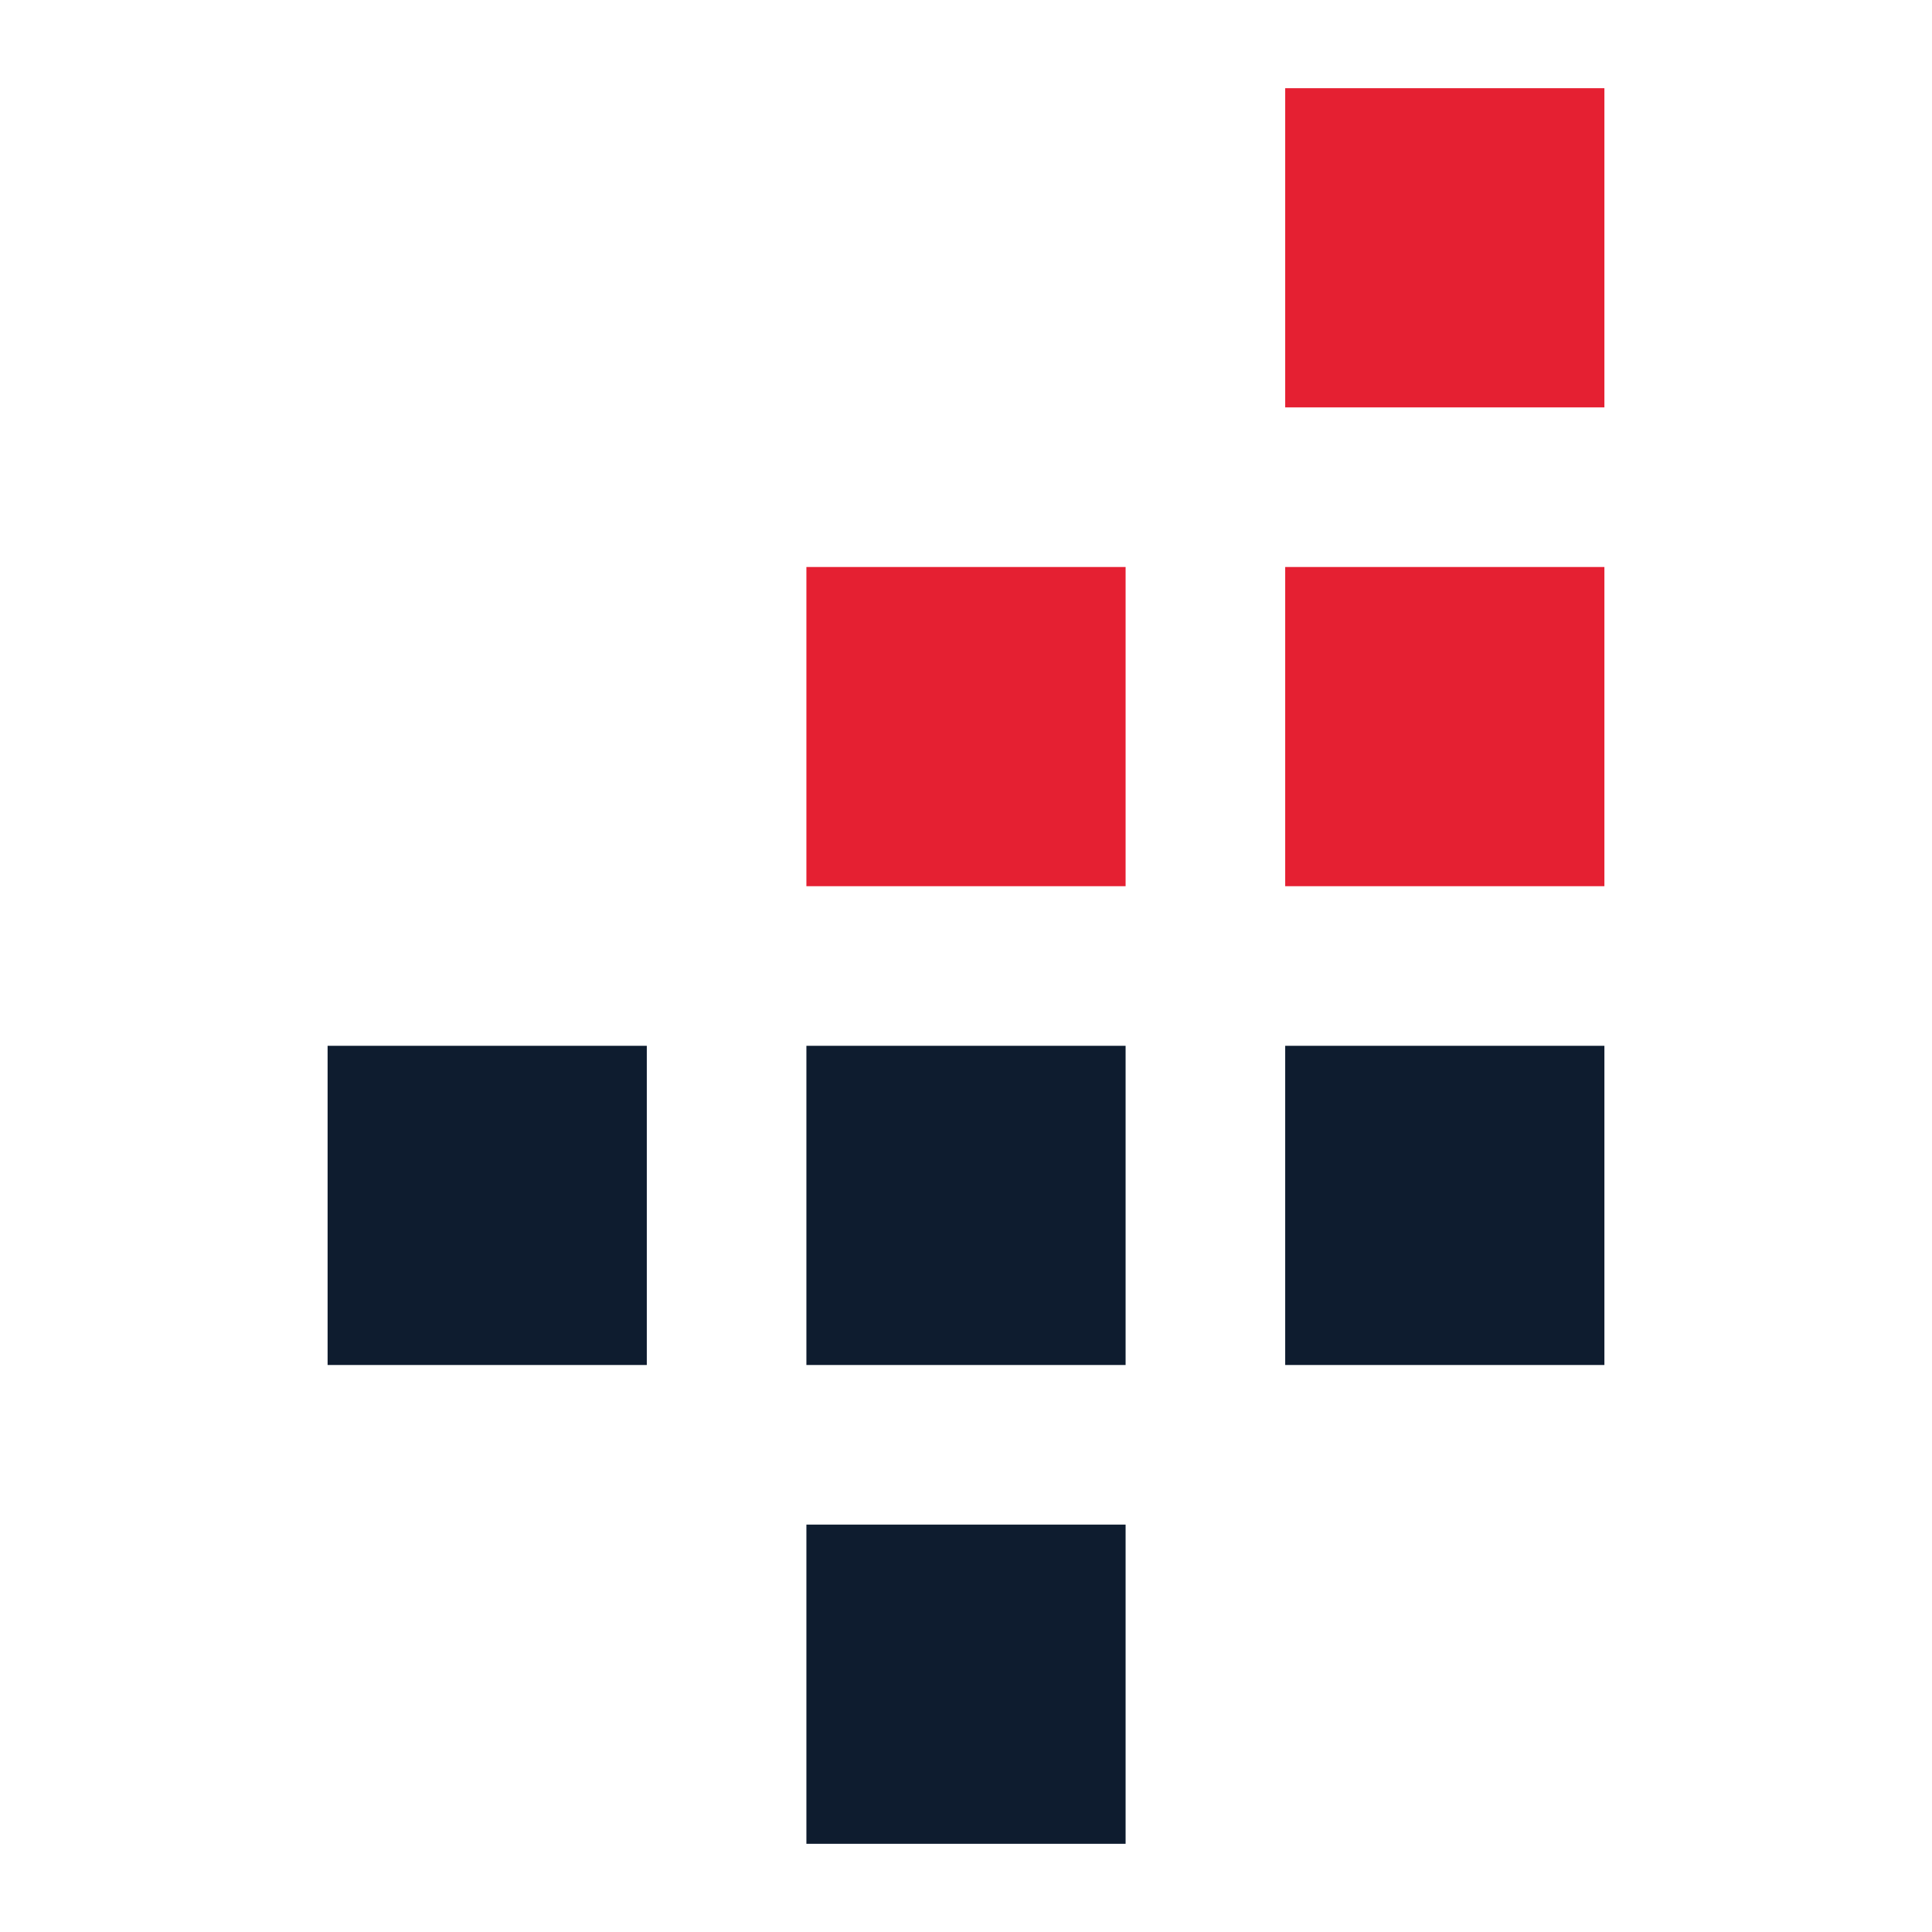
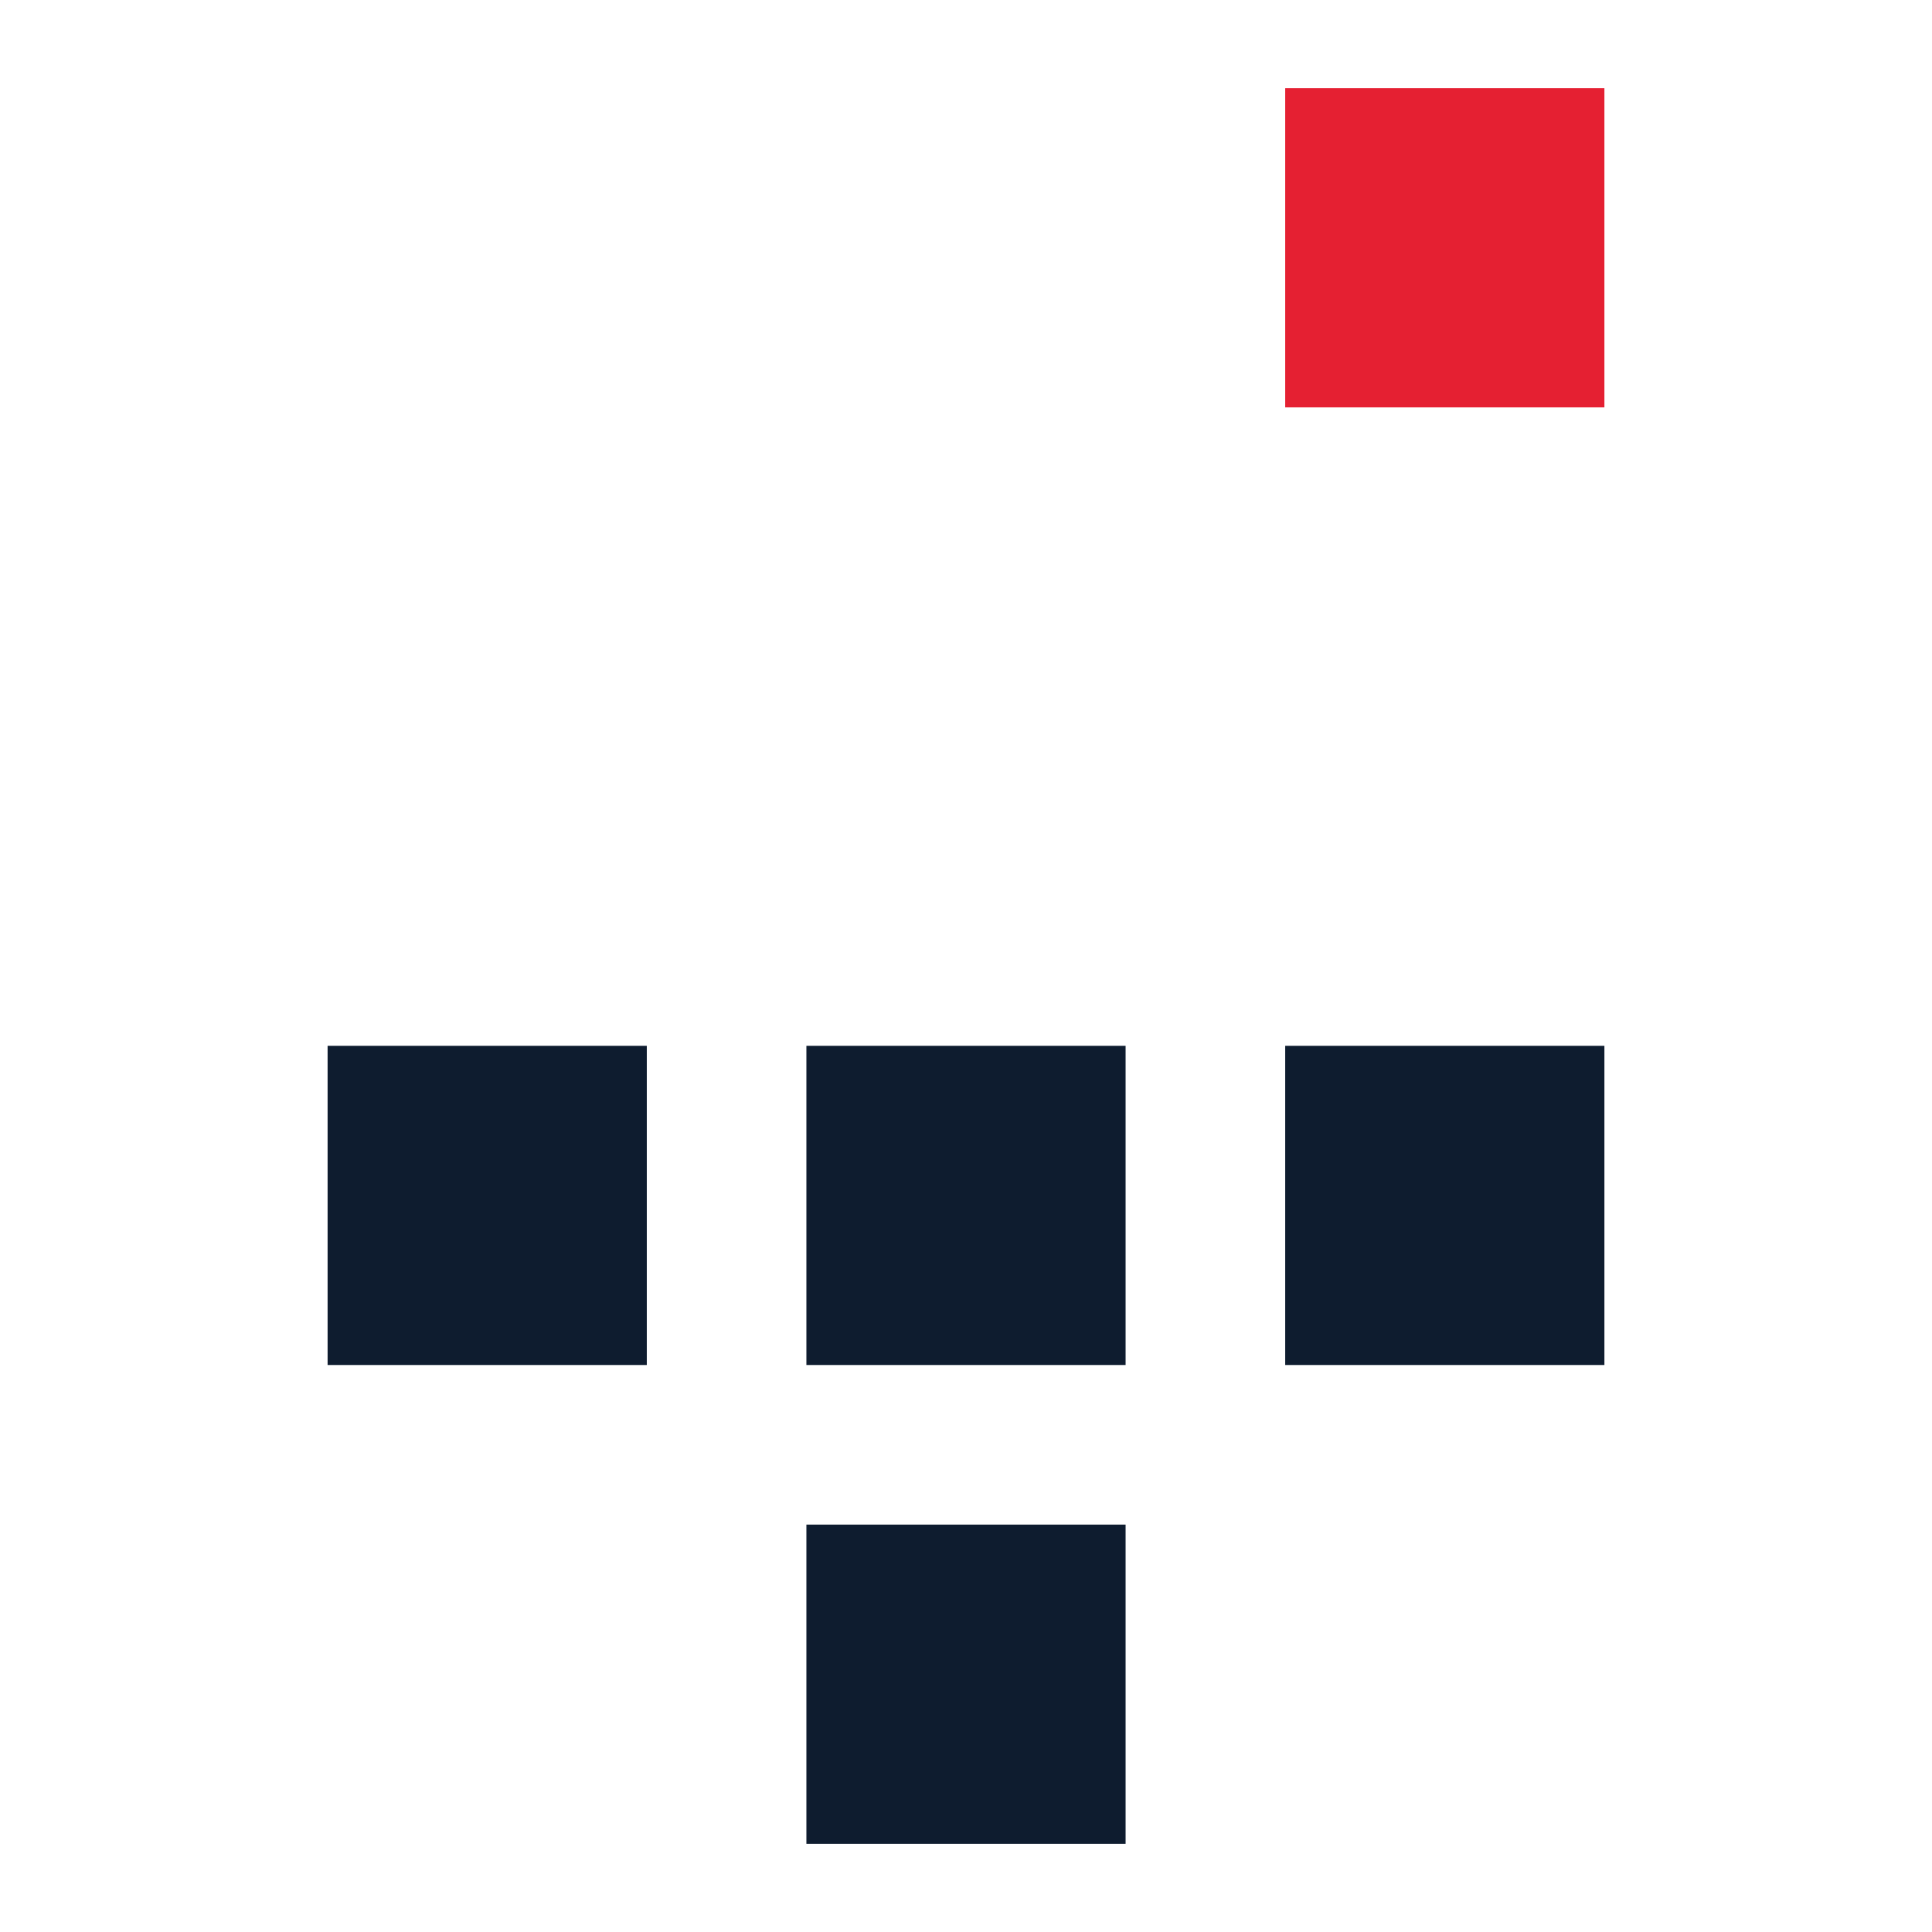
<svg xmlns="http://www.w3.org/2000/svg" version="1.1" id="Layer_1" x="0px" y="0px" width="46px" height="46px" viewBox="0 0 46 46" style="enable-background:new 0 0 46 46;" xml:space="preserve">
  <style type="text/css">
	.st0{fill:#E52032;}
	.st1{fill:#0E1C2F;}
</style>
  <g>
    <rect id="Rechteck_272" x="30.6" y="2.1" class="st0" width="7.6" height="7.6" />
-     <rect id="Rechteck_273" x="19.2" y="13.5" class="st0" width="7.6" height="7.6" />
-     <rect id="Rechteck_274" x="30.6" y="13.5" class="st0" width="7.6" height="7.6" />
    <rect id="Rechteck_275" x="7.8" y="24.9" class="st1" width="7.6" height="7.6" />
    <rect id="Rechteck_276" x="19.2" y="24.9" class="st1" width="7.6" height="7.6" />
    <rect id="Rechteck_277" x="30.6" y="24.9" class="st1" width="7.6" height="7.6" />
    <rect id="Rechteck_278" x="19.2" y="36.3" class="st1" width="7.6" height="7.6" />
  </g>
</svg>